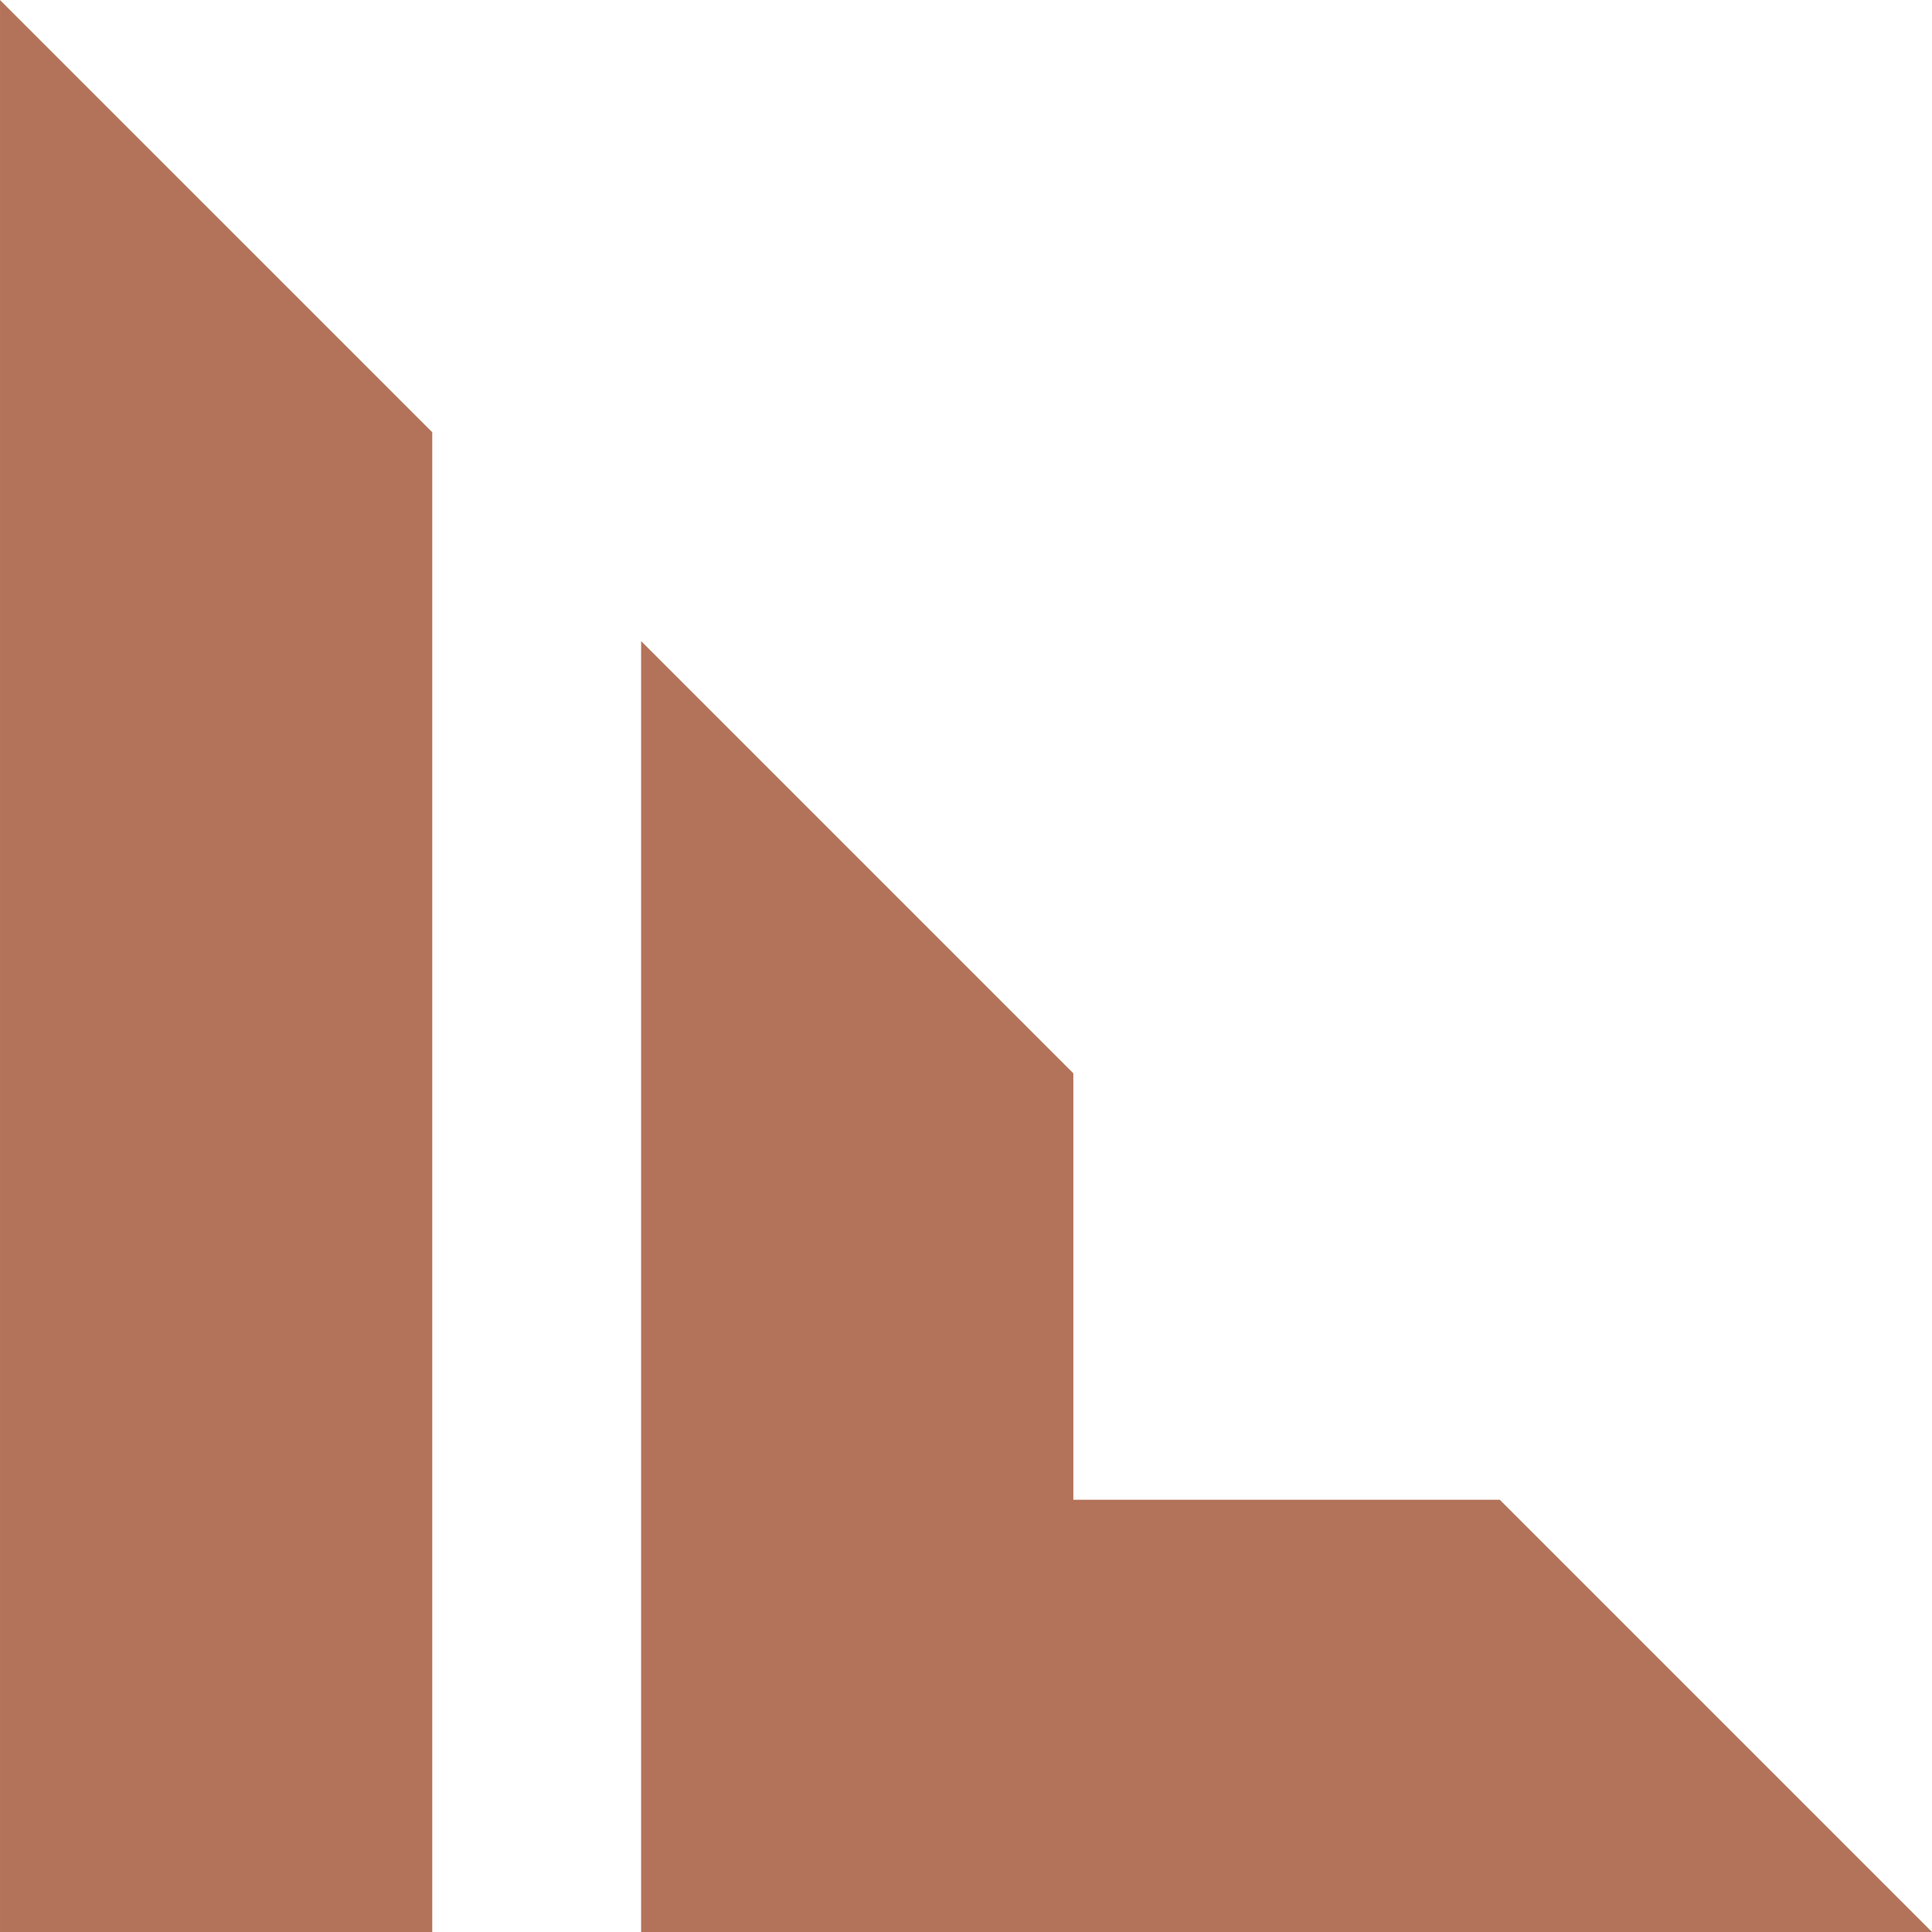
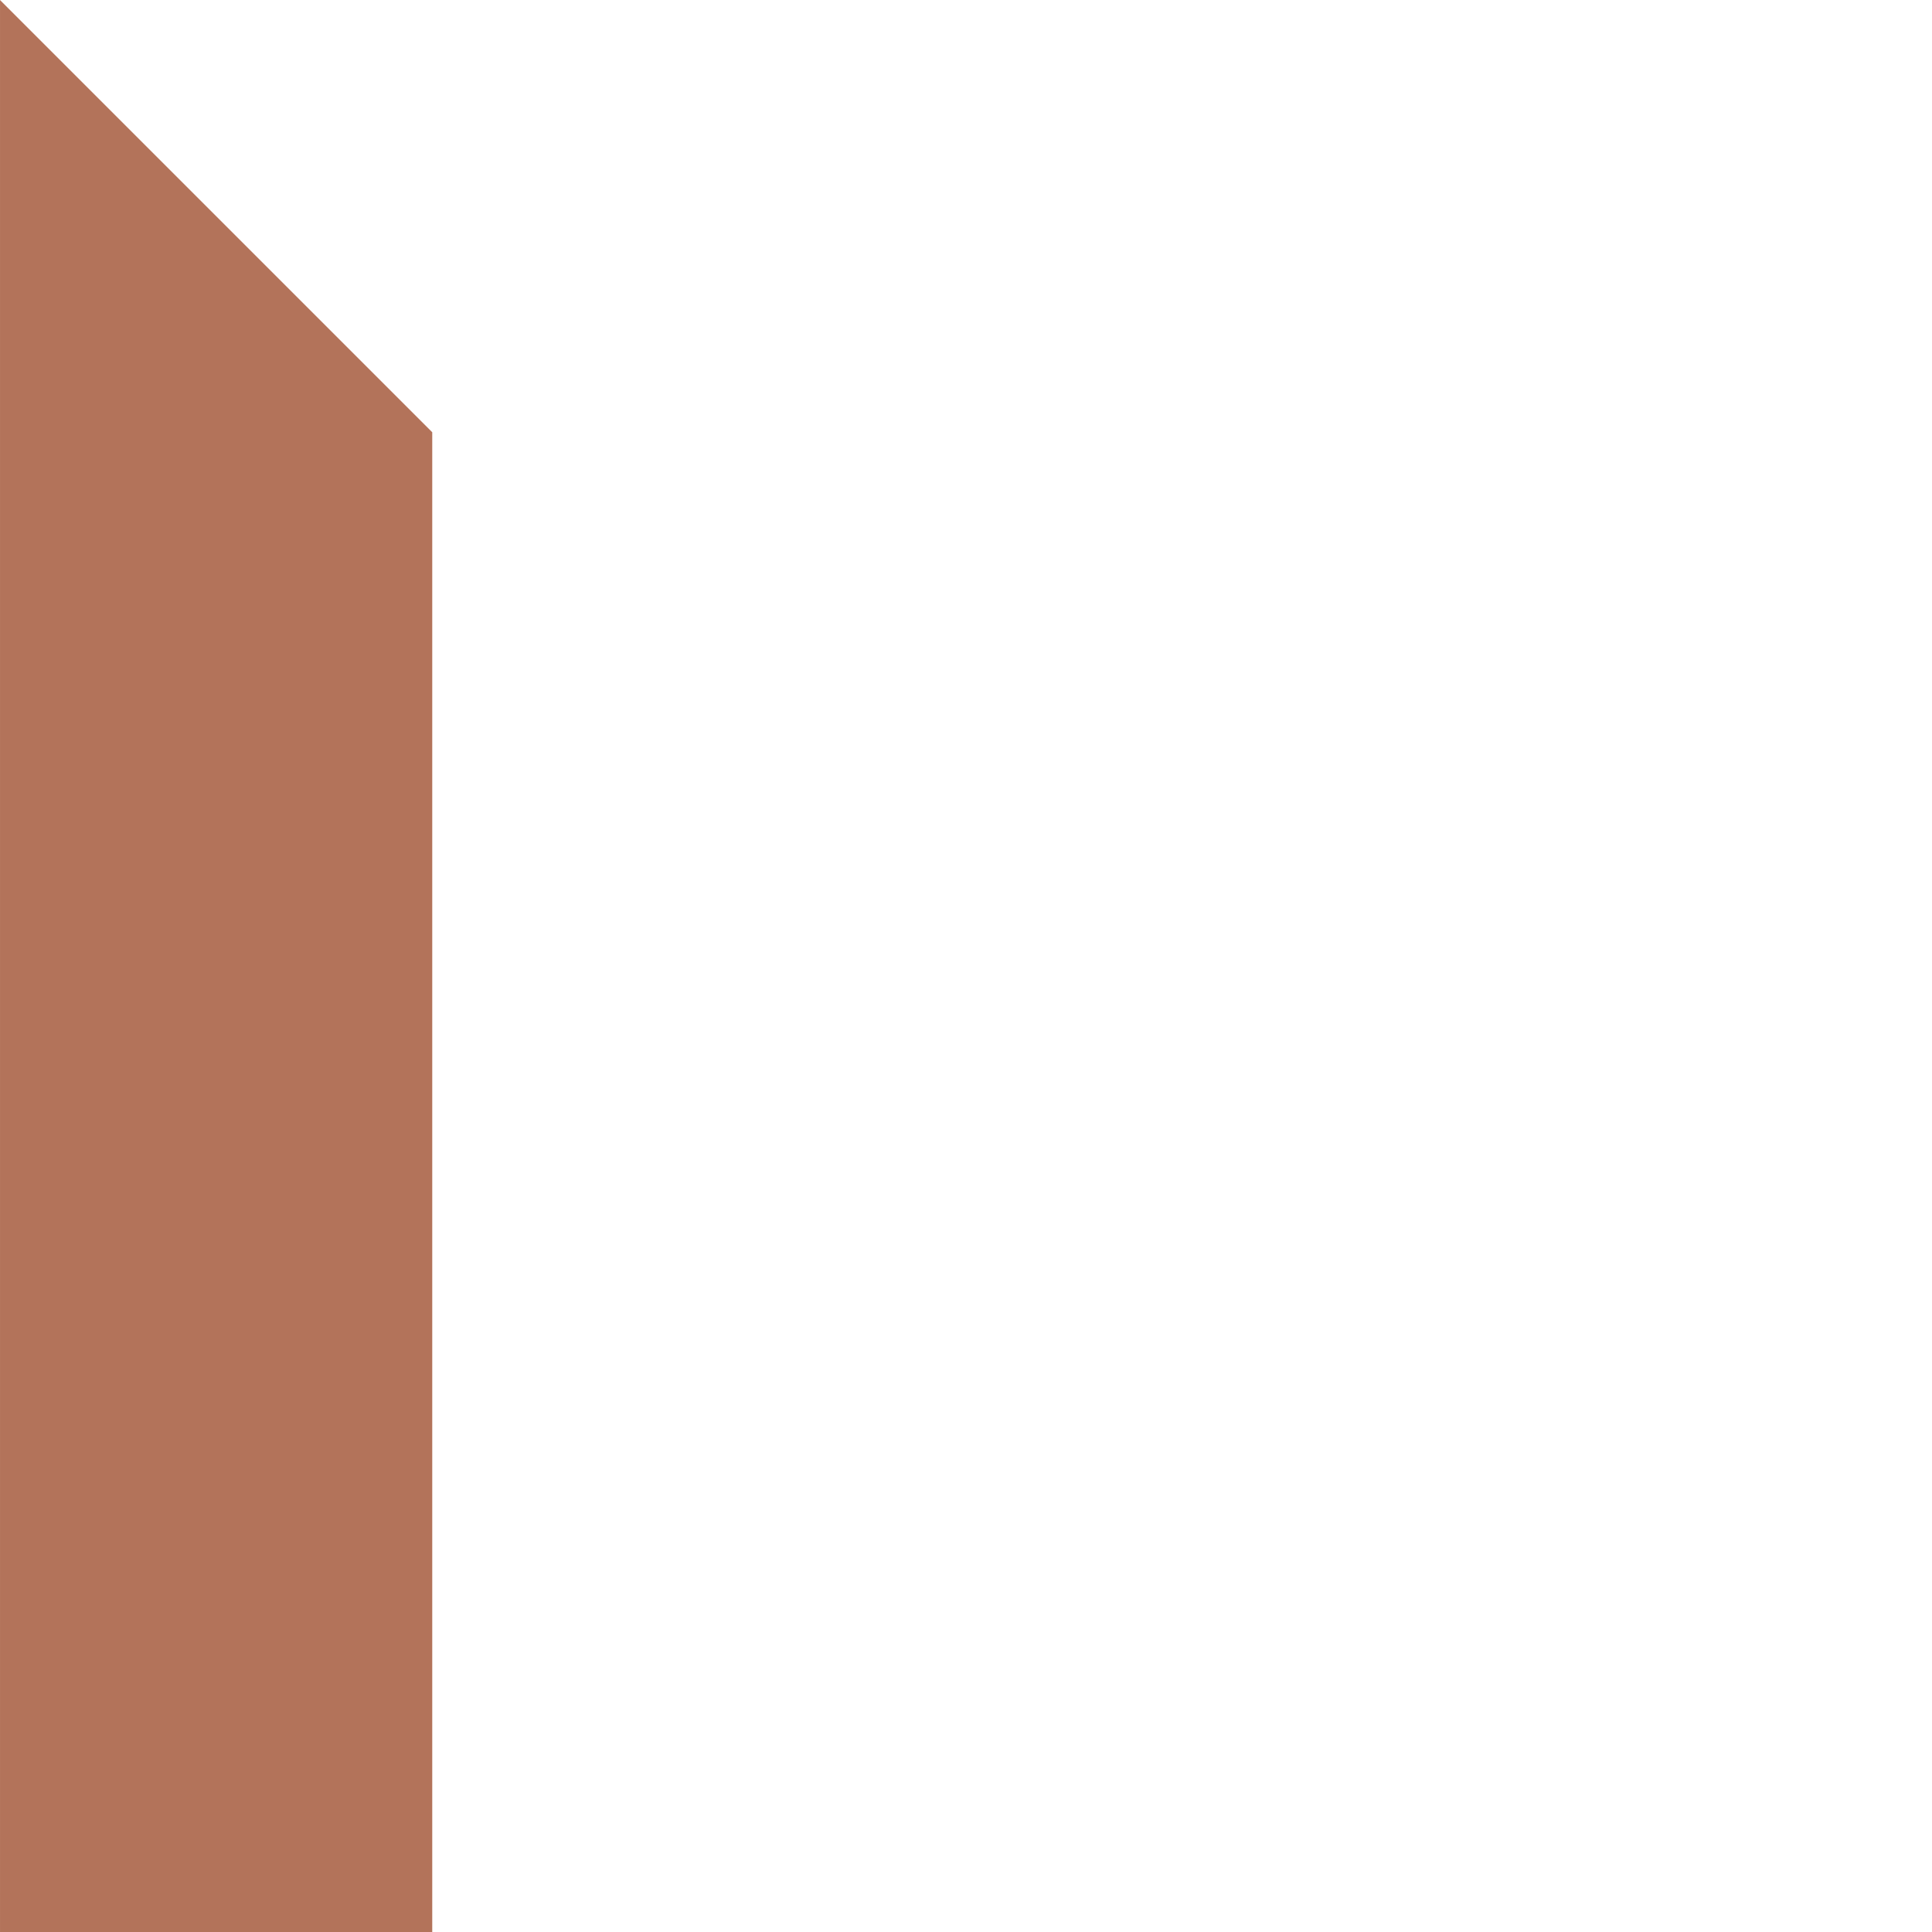
<svg xmlns="http://www.w3.org/2000/svg" fill="#000000" height="925.8" preserveAspectRatio="xMidYMid meet" version="1" viewBox="537.1 537.1 925.8 925.8" width="925.8" zoomAndPan="magnify">
  <g>
    <g id="change1_1">
-       <path d="M 844.312 1462.891 L 1462.891 1462.891 L 1255.77 1255.77 L 1051.43 1255.77 L 1051.43 1051.43 L 844.312 844.309 L 844.312 1462.891" fill="#b3735a" />
-     </g>
+       </g>
    <g id="change2_1">
      <path d="M 744.227 744.23 L 744.227 1462.891 L 537.105 1462.891 L 537.105 537.109 L 744.227 744.23" fill="#b3735a" fill-rule="evenodd" />
    </g>
  </g>
</svg>